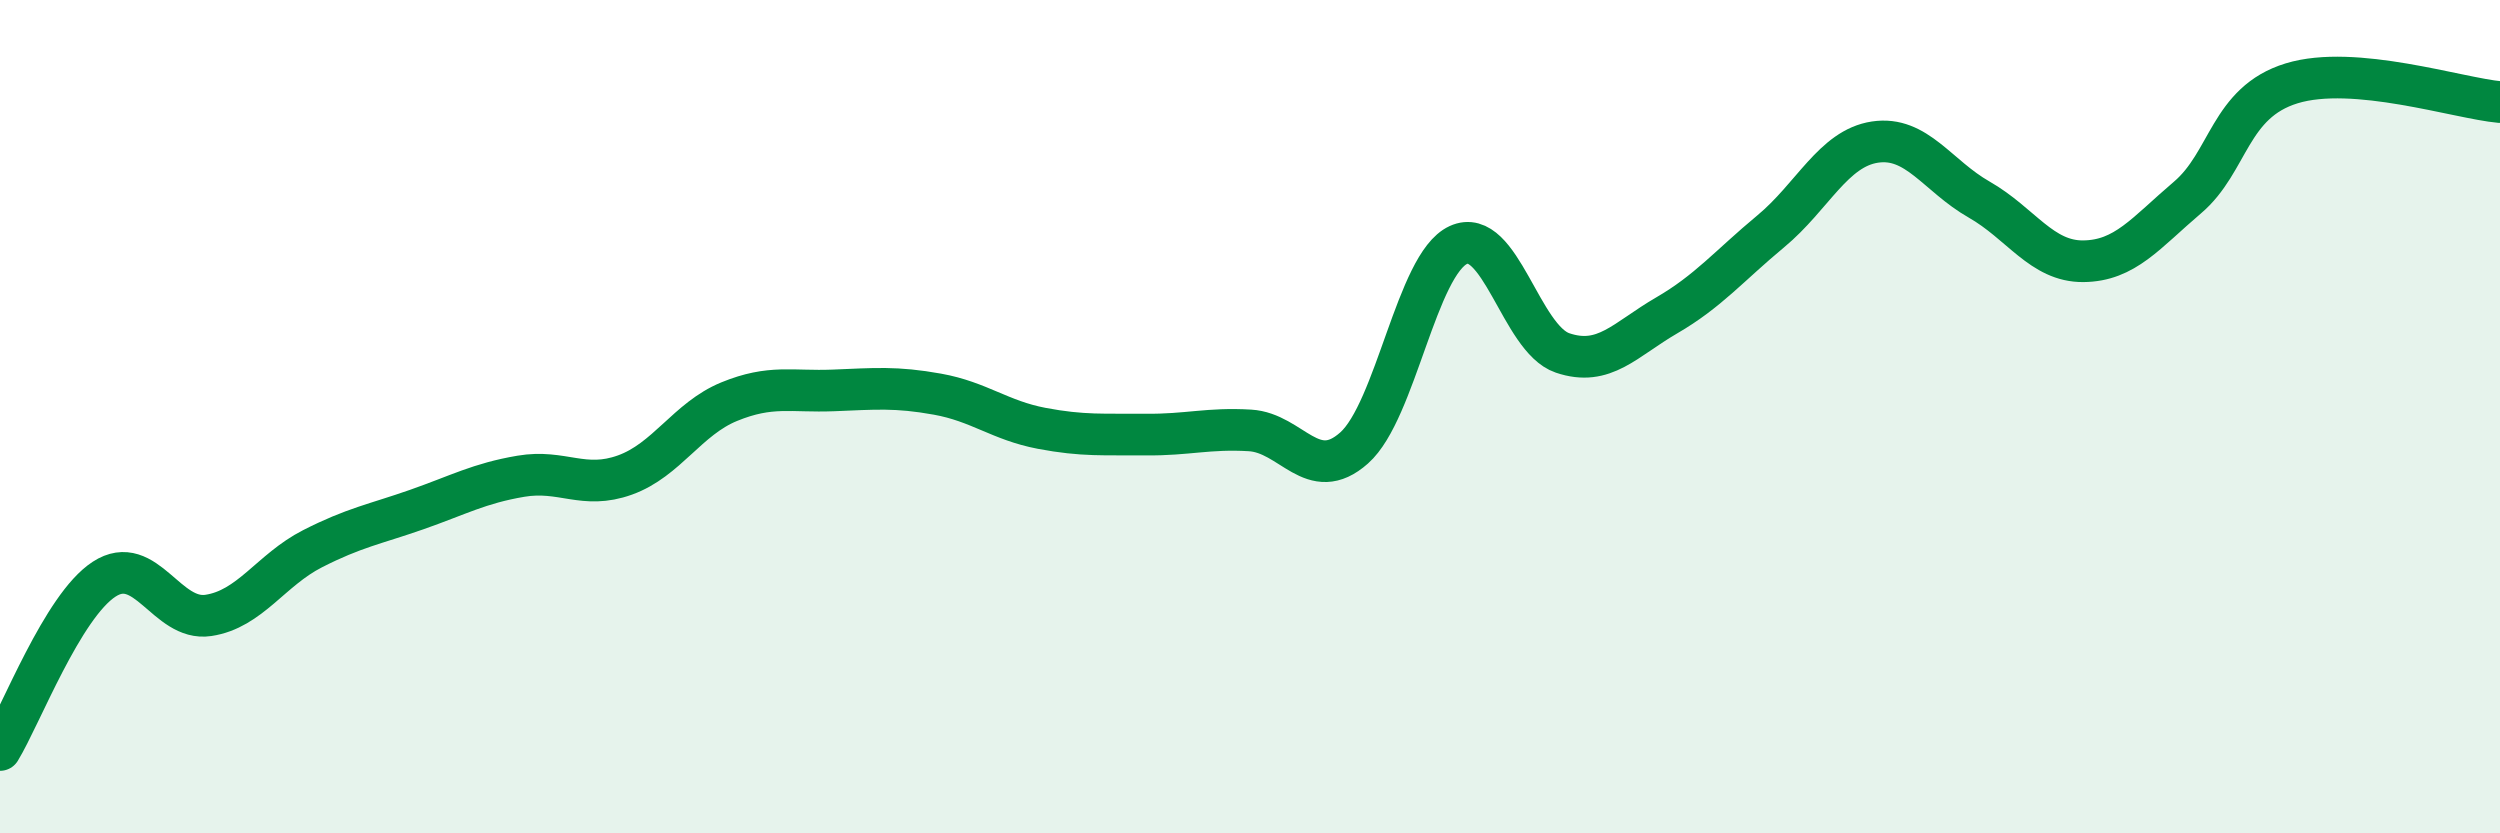
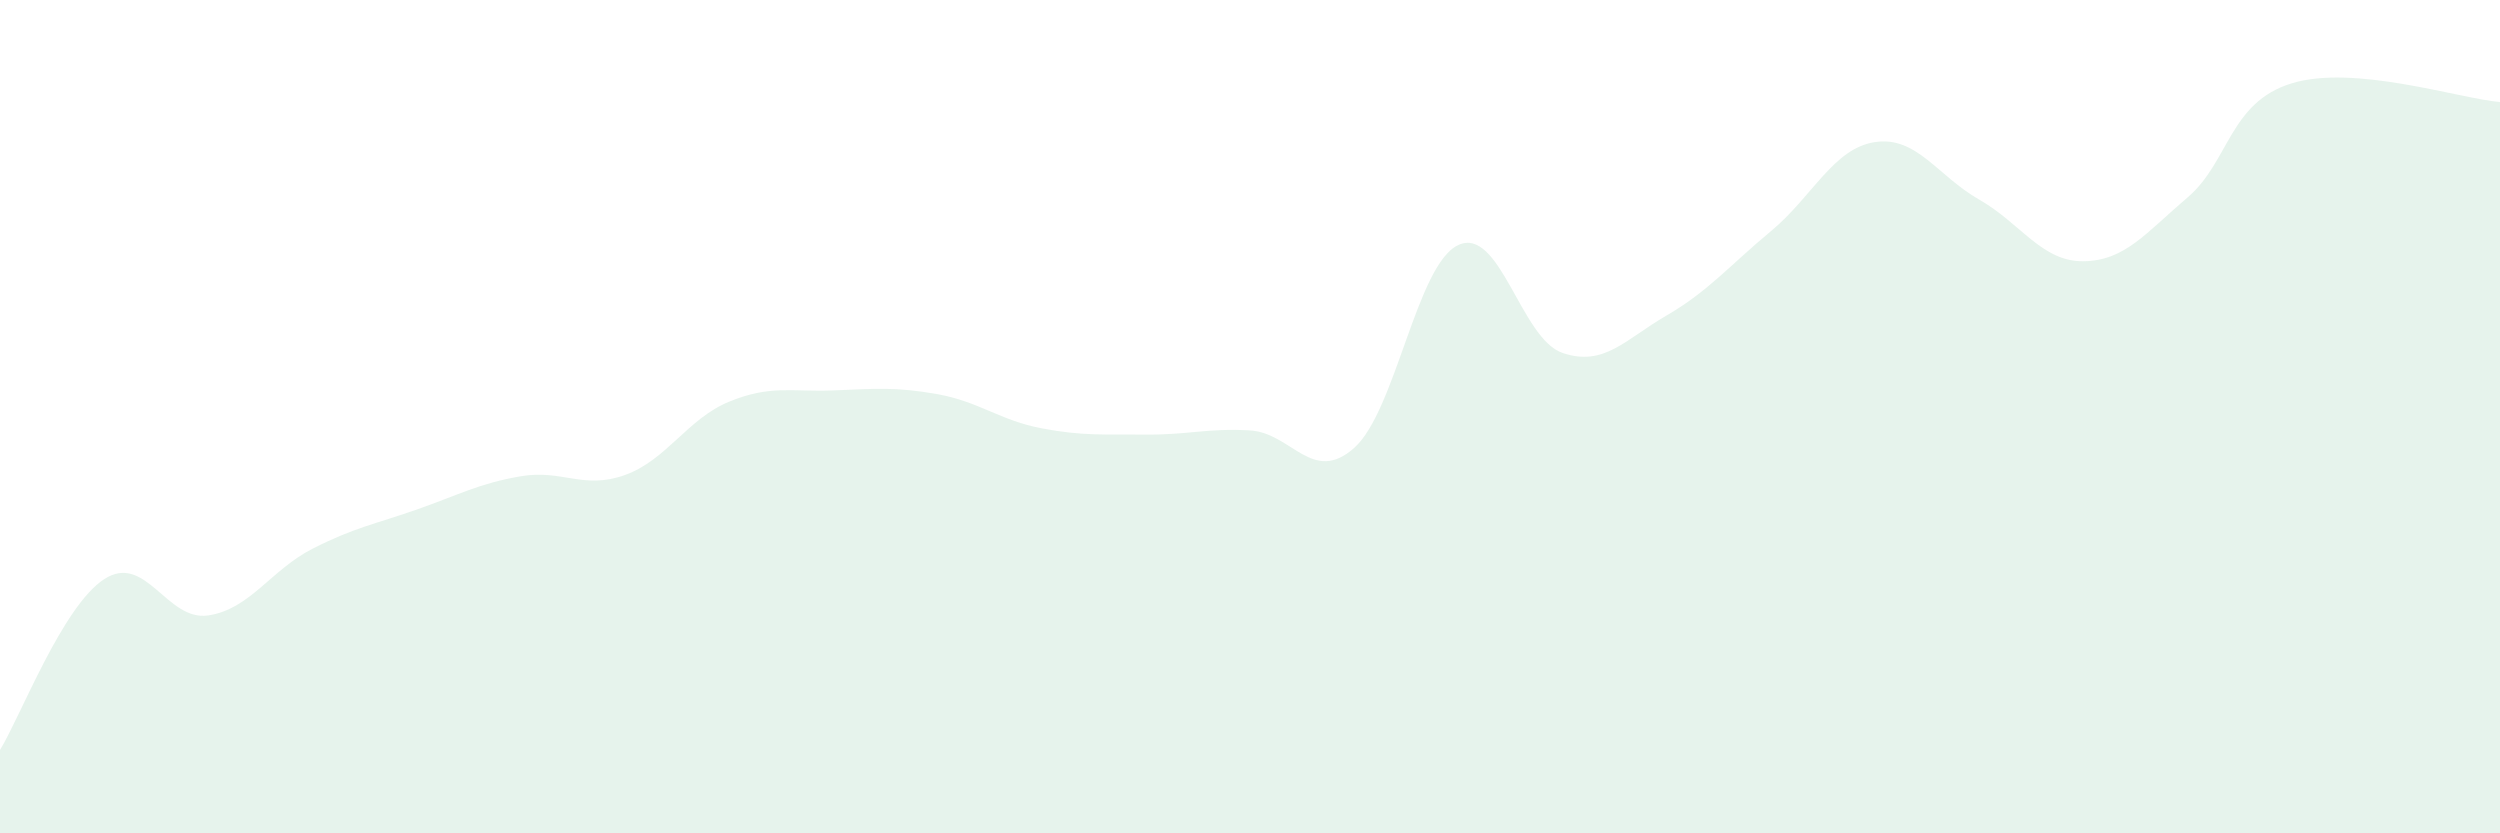
<svg xmlns="http://www.w3.org/2000/svg" width="60" height="20" viewBox="0 0 60 20">
  <path d="M 0,18 C 0.5,17.18 1.5,14.55 2.5,13.9 C 3.5,13.25 4,14.92 5,14.77 C 6,14.62 6.5,13.68 7.5,13.17 C 8.5,12.66 9,12.58 10,12.23 C 11,11.88 11.5,11.6 12.5,11.43 C 13.5,11.26 14,11.76 15,11.4 C 16,11.04 16.5,10.05 17.5,9.64 C 18.5,9.23 19,9.41 20,9.37 C 21,9.33 21.5,9.28 22.5,9.46 C 23.5,9.64 24,10.09 25,10.28 C 26,10.47 26.5,10.42 27.5,10.43 C 28.5,10.44 29,10.27 30,10.33 C 31,10.39 31.5,11.64 32.5,10.75 C 33.5,9.86 34,6.34 35,5.88 C 36,5.42 36.5,8.13 37.5,8.47 C 38.5,8.81 39,8.15 40,7.57 C 41,6.99 41.5,6.38 42.5,5.55 C 43.5,4.72 44,3.56 45,3.41 C 46,3.26 46.5,4.22 47.5,4.79 C 48.5,5.36 49,6.28 50,6.27 C 51,6.26 51.5,5.59 52.5,4.74 C 53.5,3.89 53.5,2.46 55,2 C 56.5,1.54 59,2.36 60,2.45L60 20L0 20Z" fill="#008740" opacity="0.1" stroke-linecap="round" stroke-linejoin="round" />
-   <path d="M 0,18 C 0.5,17.18 1.5,14.55 2.5,13.9 C 3.5,13.25 4,14.92 5,14.77 C 6,14.62 6.5,13.68 7.5,13.17 C 8.5,12.66 9,12.58 10,12.23 C 11,11.88 11.5,11.6 12.5,11.43 C 13.5,11.26 14,11.76 15,11.4 C 16,11.04 16.5,10.05 17.5,9.64 C 18.5,9.23 19,9.41 20,9.37 C 21,9.33 21.5,9.28 22.5,9.46 C 23.5,9.64 24,10.09 25,10.28 C 26,10.47 26.5,10.42 27.5,10.43 C 28.5,10.44 29,10.27 30,10.33 C 31,10.39 31.5,11.64 32.5,10.75 C 33.5,9.86 34,6.34 35,5.88 C 36,5.42 36.5,8.13 37.5,8.47 C 38.5,8.81 39,8.15 40,7.57 C 41,6.99 41.5,6.38 42.5,5.55 C 43.5,4.72 44,3.56 45,3.41 C 46,3.26 46.5,4.22 47.5,4.79 C 48.5,5.36 49,6.28 50,6.27 C 51,6.26 51.5,5.59 52.5,4.74 C 53.5,3.89 53.5,2.46 55,2 C 56.5,1.54 59,2.36 60,2.45" stroke="#008740" stroke-width="1" fill="none" stroke-linecap="round" stroke-linejoin="round" />
</svg>